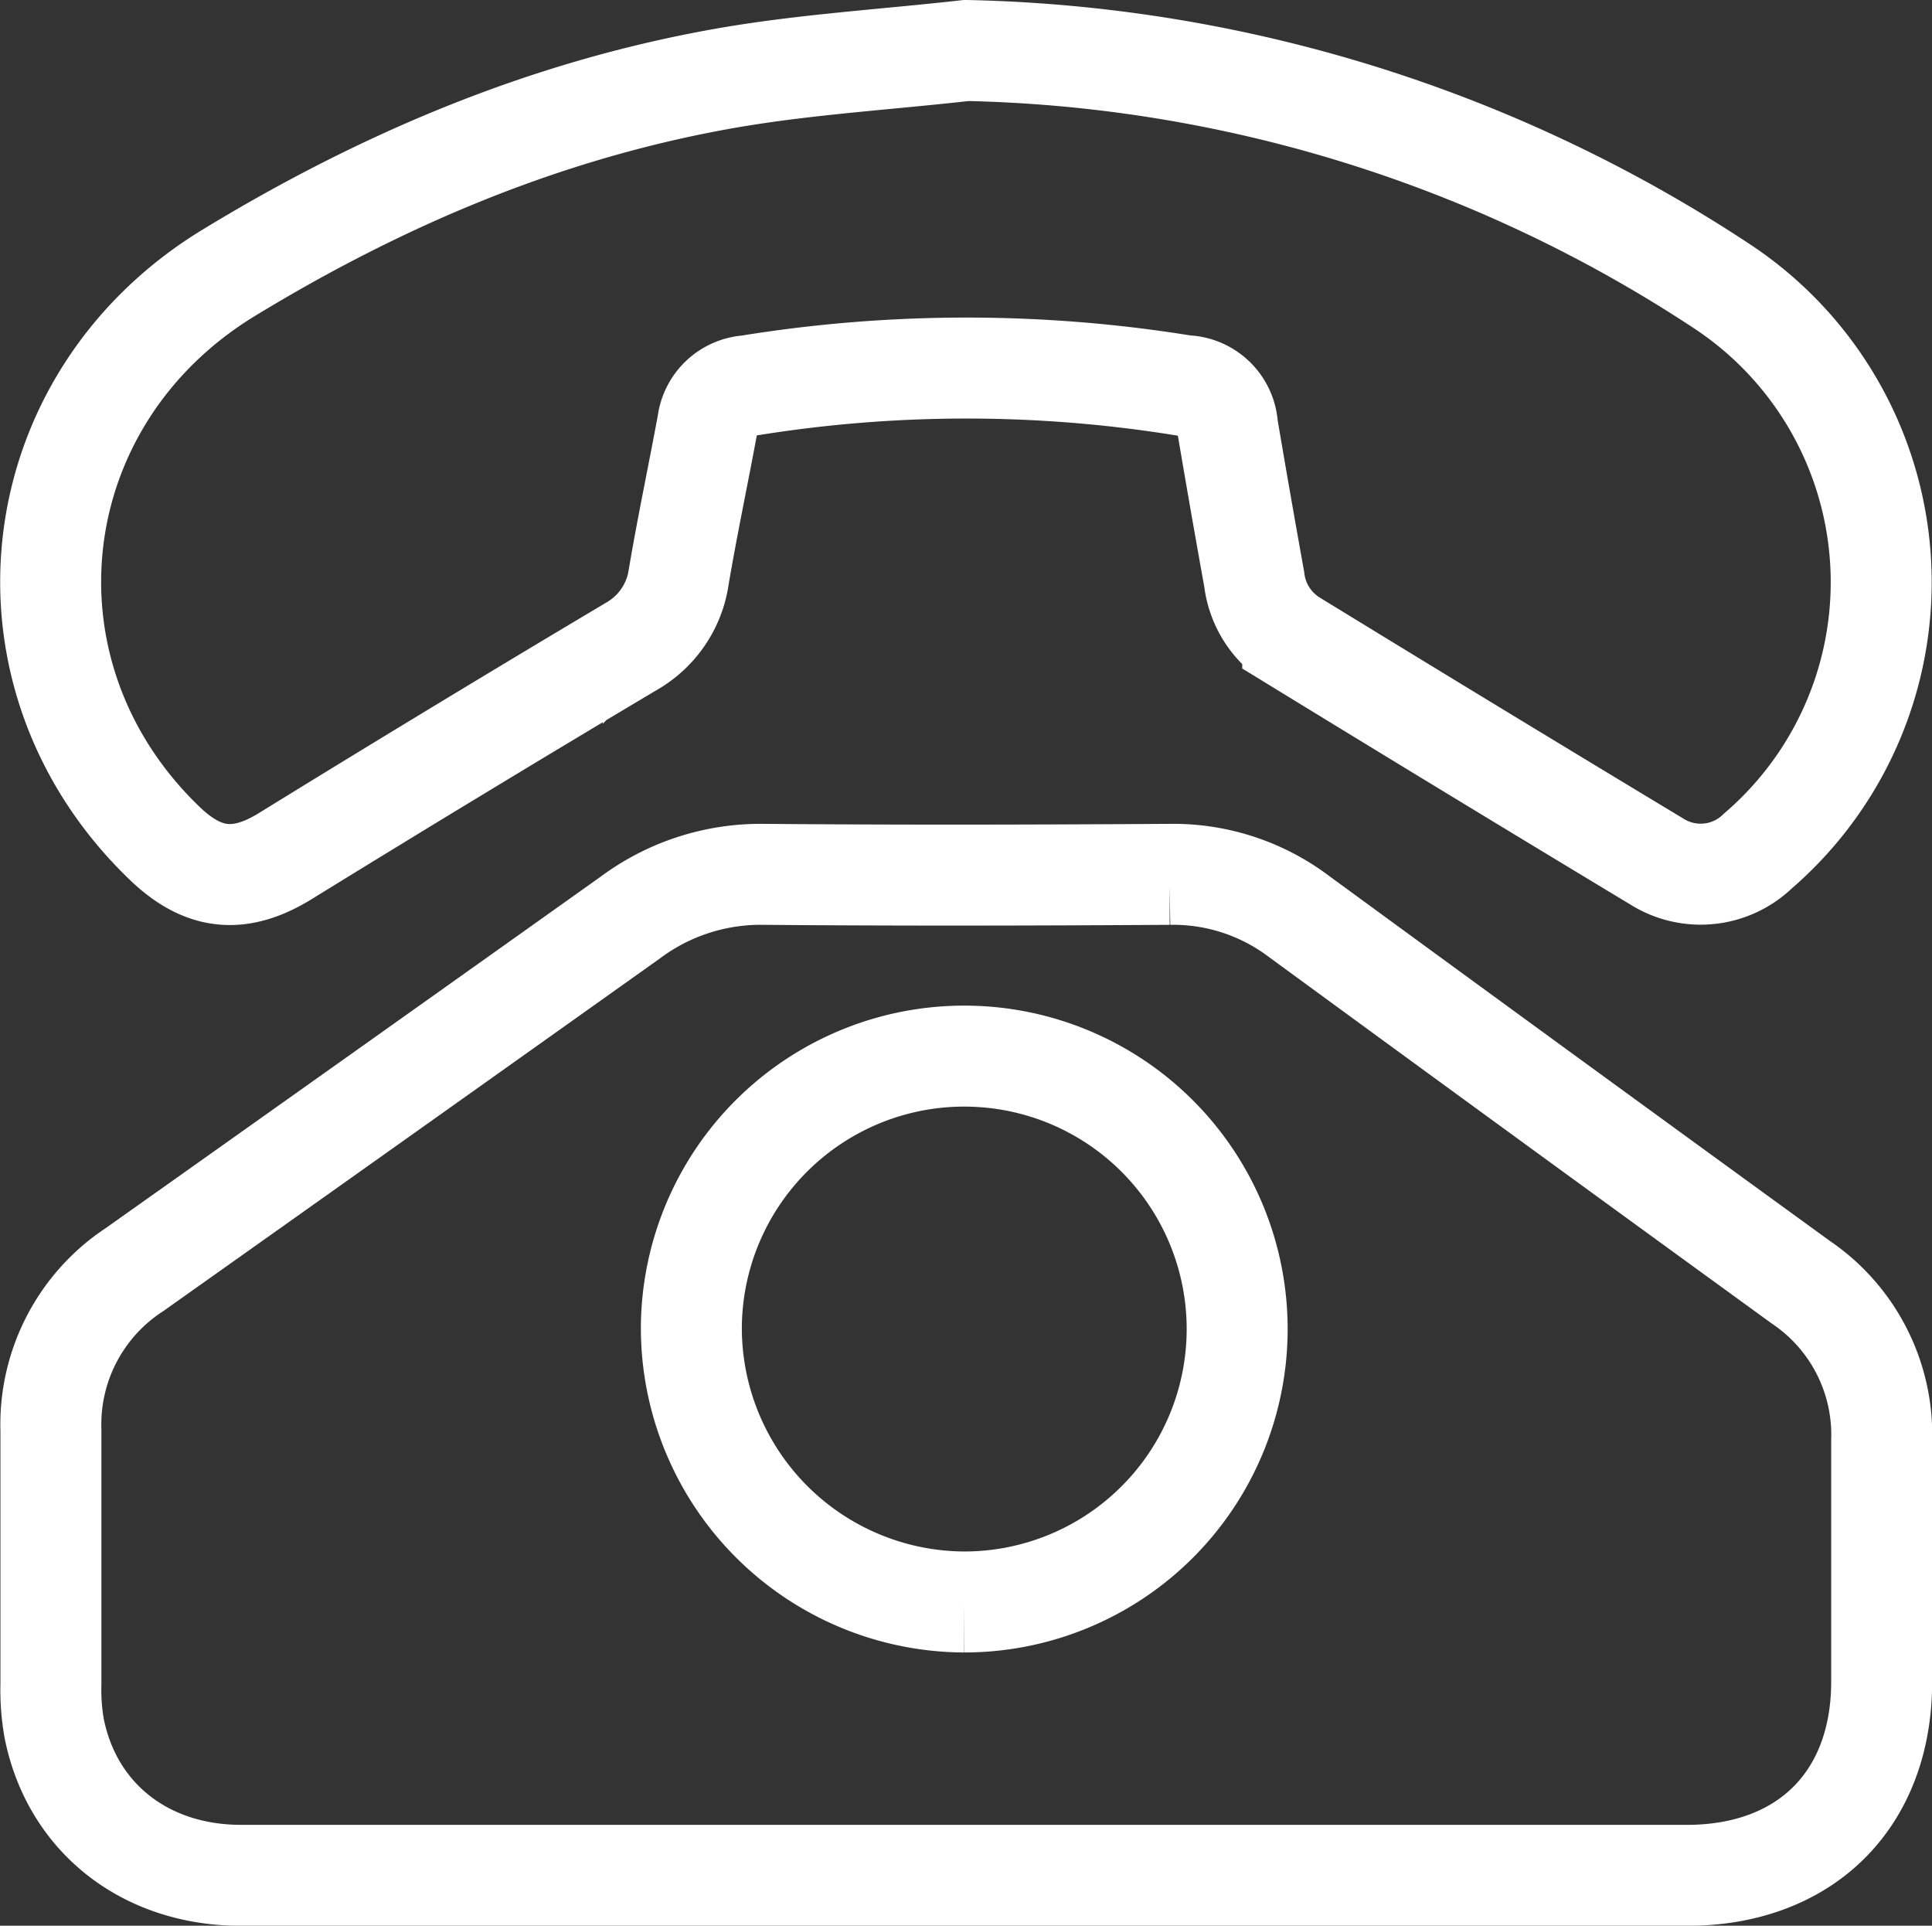
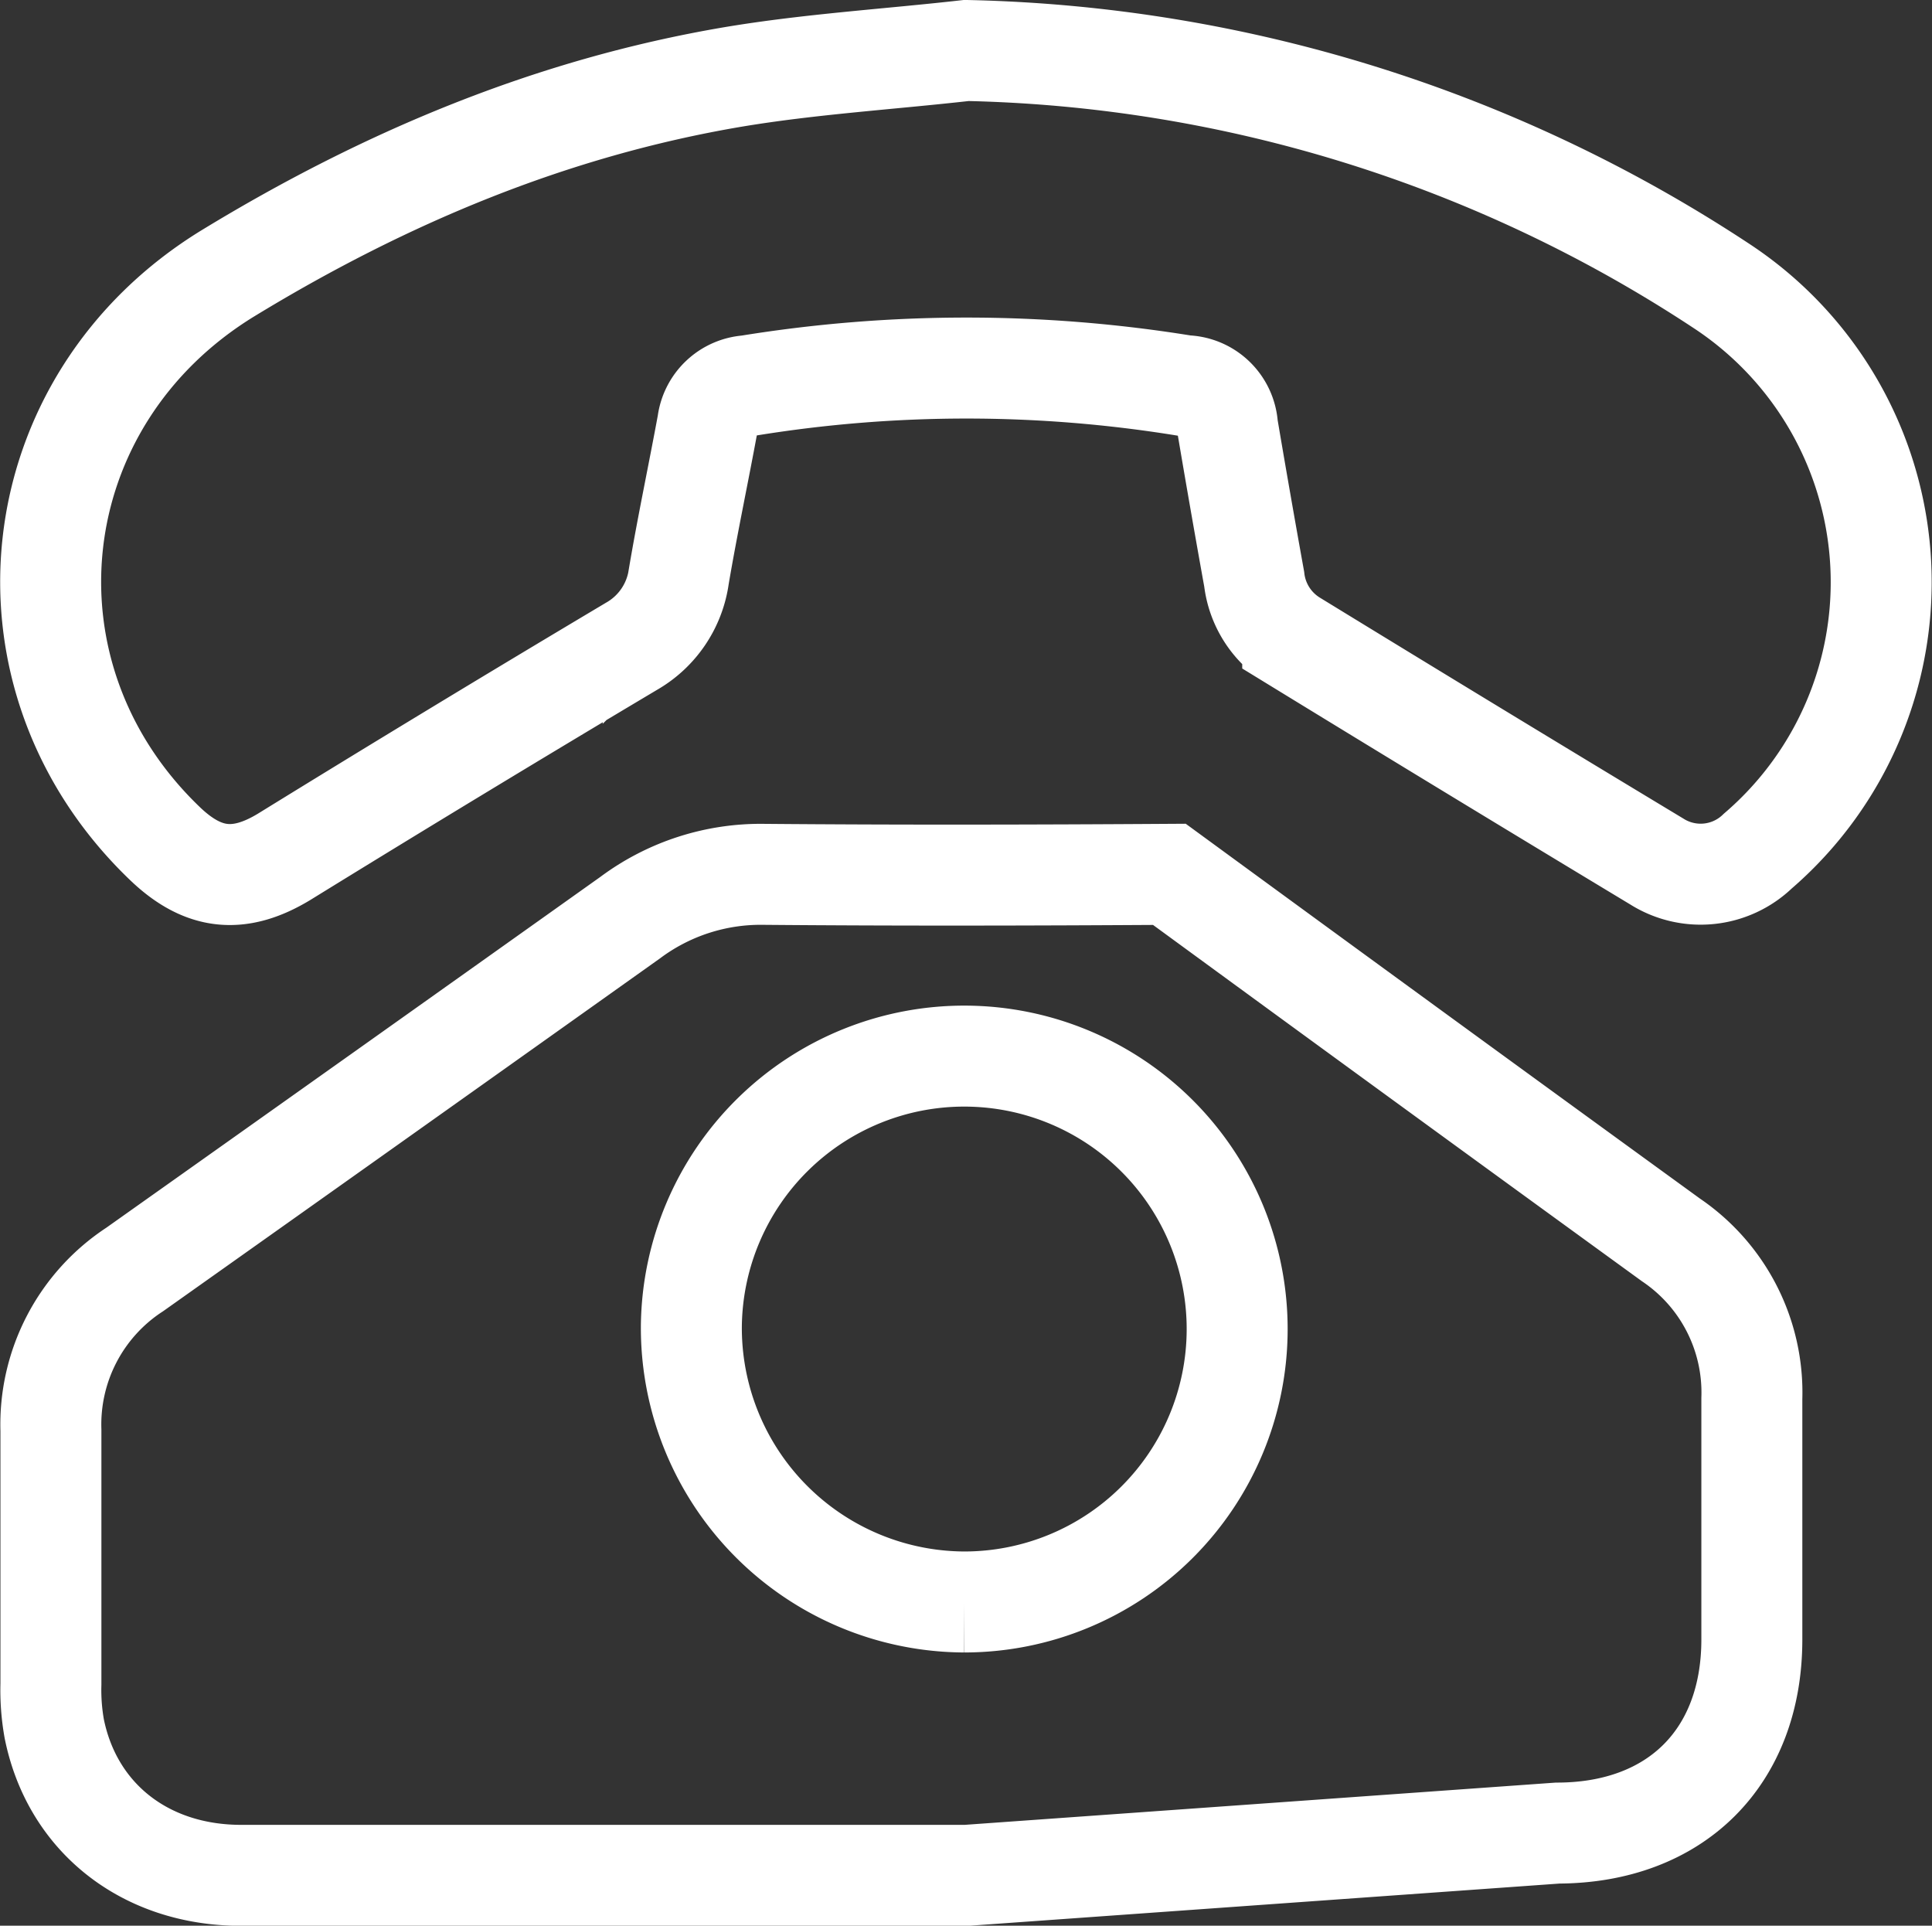
<svg xmlns="http://www.w3.org/2000/svg" viewBox="0 0 133.94 133.49">
  <rect x="0" y="0" width="133.94" height="133.49" fill="#333333" stroke="none" />
  <defs>
    <style>.cls-1{fill:none;stroke:#fff;stroke-miterlimit:10;stroke-width:7px;}</style>
  </defs>
  <g id="Layer_2" data-name="Layer 2">
    <g id="Layer_1-2" data-name="Layer 1">
-       <path class="cls-1" d="M67,3.5a98.8,98.8,0,0,1,52.28,16.28A24.58,24.58,0,0,1,121.86,59a5.7,5.7,0,0,1-7,.72q-12.64-7.62-25.24-15.34a5.79,5.79,0,0,1-2.67-4.23Q86,34.88,85.1,29.56a3,3,0,0,0-2.93-2.82,94.39,94.39,0,0,0-30.33,0,3,3,0,0,0-2.78,2.62c-.65,3.53-1.4,7.05-2,10.59a6.63,6.63,0,0,1-3.26,4.84Q31.69,52,19.69,59.4c-3.11,1.88-5.6,1.6-8.21-.88C-.75,46.85,1.4,27.72,15.86,18.91,26.7,12.31,38.23,7.47,50.78,5.34,56.14,4.44,61.6,4.11,67,3.5Zm-.15,107.55A18.92,18.92,0,1,0,47.93,91.92,19,19,0,0,0,66.85,111.05ZM67,130q-25.14,0-50.28,0C10.06,130,5,126,3.76,119.83a15.21,15.21,0,0,1-.23-3.09c0-5.87,0-11.72,0-17.59A12.83,12.83,0,0,1,9.34,88Q26.53,75.82,43.69,63.61a15.12,15.12,0,0,1,9.26-3c9.37.08,18.75.06,28.12,0a14.48,14.48,0,0,1,9,2.93q17.36,12.7,34.77,25.34a12.77,12.77,0,0,1,5.61,11c0,5.57,0,11.14,0,16.7,0,8.17-5.27,13.4-13.46,13.42Z" />
+       <path class="cls-1" d="M67,3.5a98.8,98.8,0,0,1,52.28,16.28A24.58,24.58,0,0,1,121.86,59a5.7,5.7,0,0,1-7,.72q-12.64-7.62-25.24-15.34a5.79,5.79,0,0,1-2.67-4.23Q86,34.88,85.1,29.56a3,3,0,0,0-2.93-2.82,94.39,94.39,0,0,0-30.33,0,3,3,0,0,0-2.78,2.62c-.65,3.53-1.4,7.05-2,10.59a6.63,6.63,0,0,1-3.26,4.84Q31.69,52,19.69,59.4c-3.11,1.88-5.6,1.6-8.21-.88C-.75,46.85,1.4,27.72,15.86,18.91,26.7,12.31,38.23,7.47,50.78,5.34,56.14,4.44,61.6,4.11,67,3.5Zm-.15,107.55A18.92,18.92,0,1,0,47.93,91.92,19,19,0,0,0,66.85,111.05ZM67,130q-25.14,0-50.28,0C10.06,130,5,126,3.76,119.83a15.21,15.21,0,0,1-.23-3.09c0-5.87,0-11.72,0-17.59A12.83,12.83,0,0,1,9.34,88Q26.53,75.82,43.69,63.61a15.12,15.12,0,0,1,9.26-3c9.37.08,18.75.06,28.12,0q17.36,12.7,34.77,25.34a12.77,12.77,0,0,1,5.61,11c0,5.57,0,11.14,0,16.7,0,8.17-5.27,13.4-13.46,13.42Z" />
    </g>
  </g>
</svg>